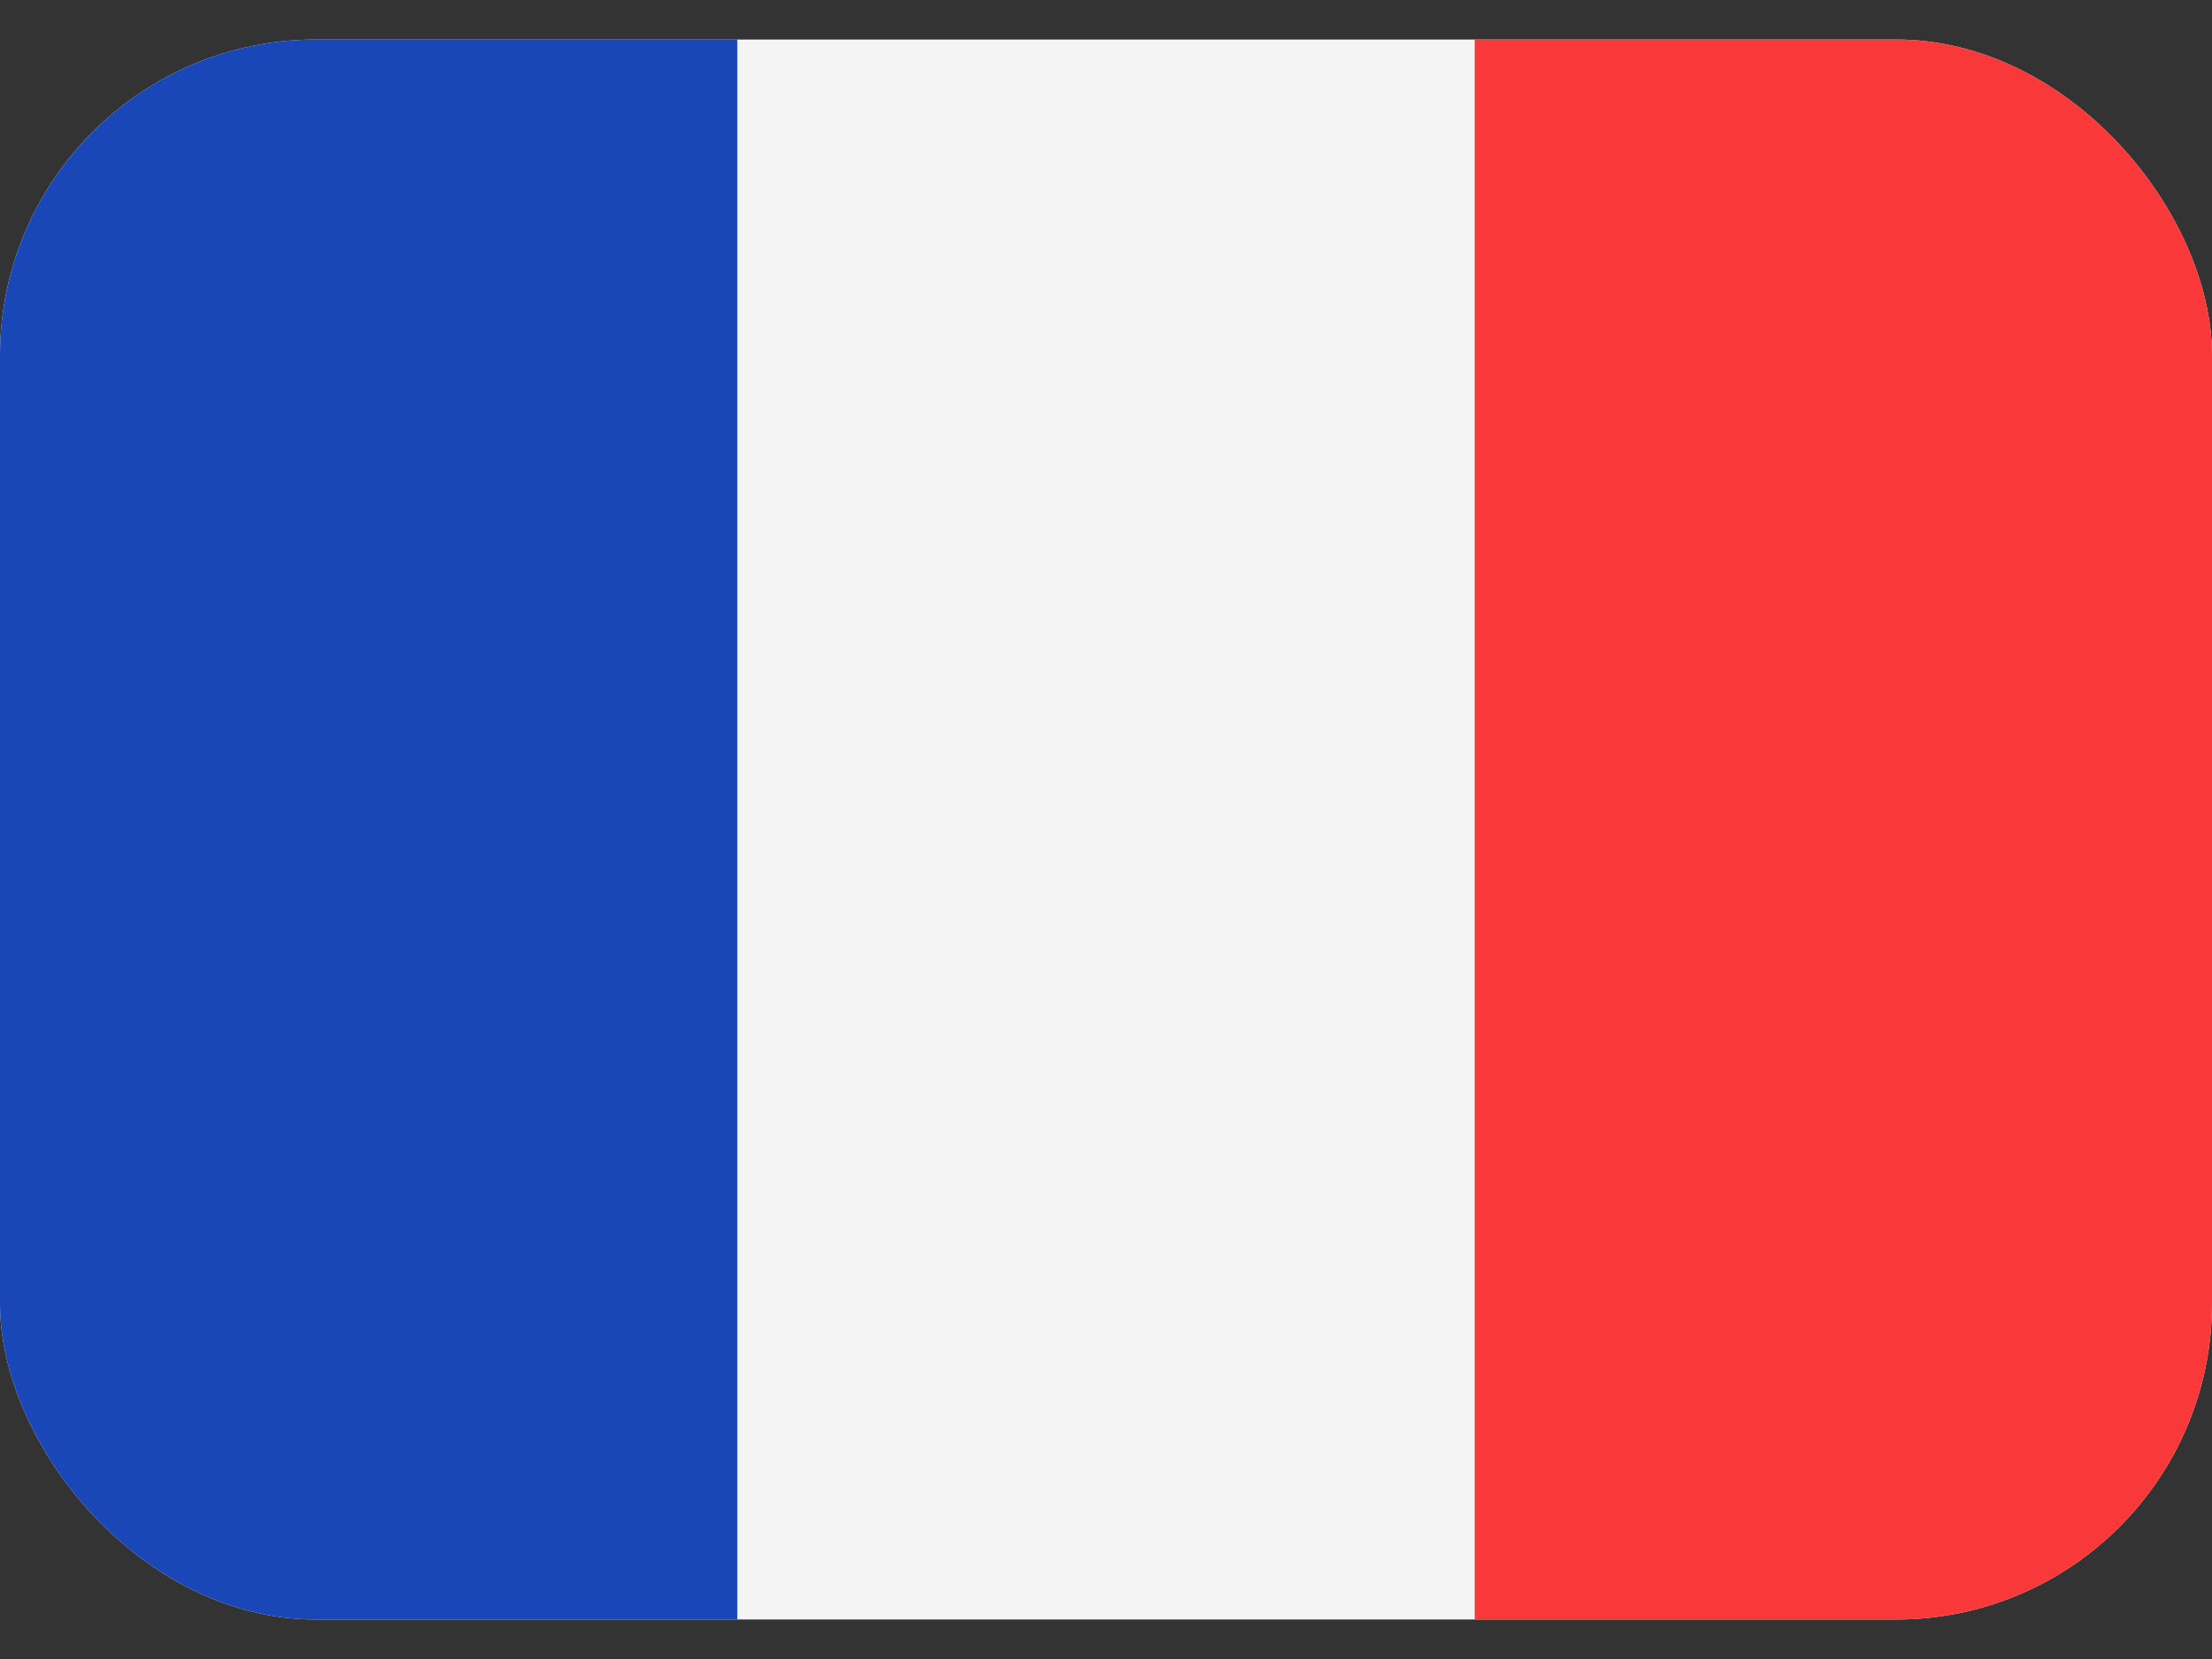
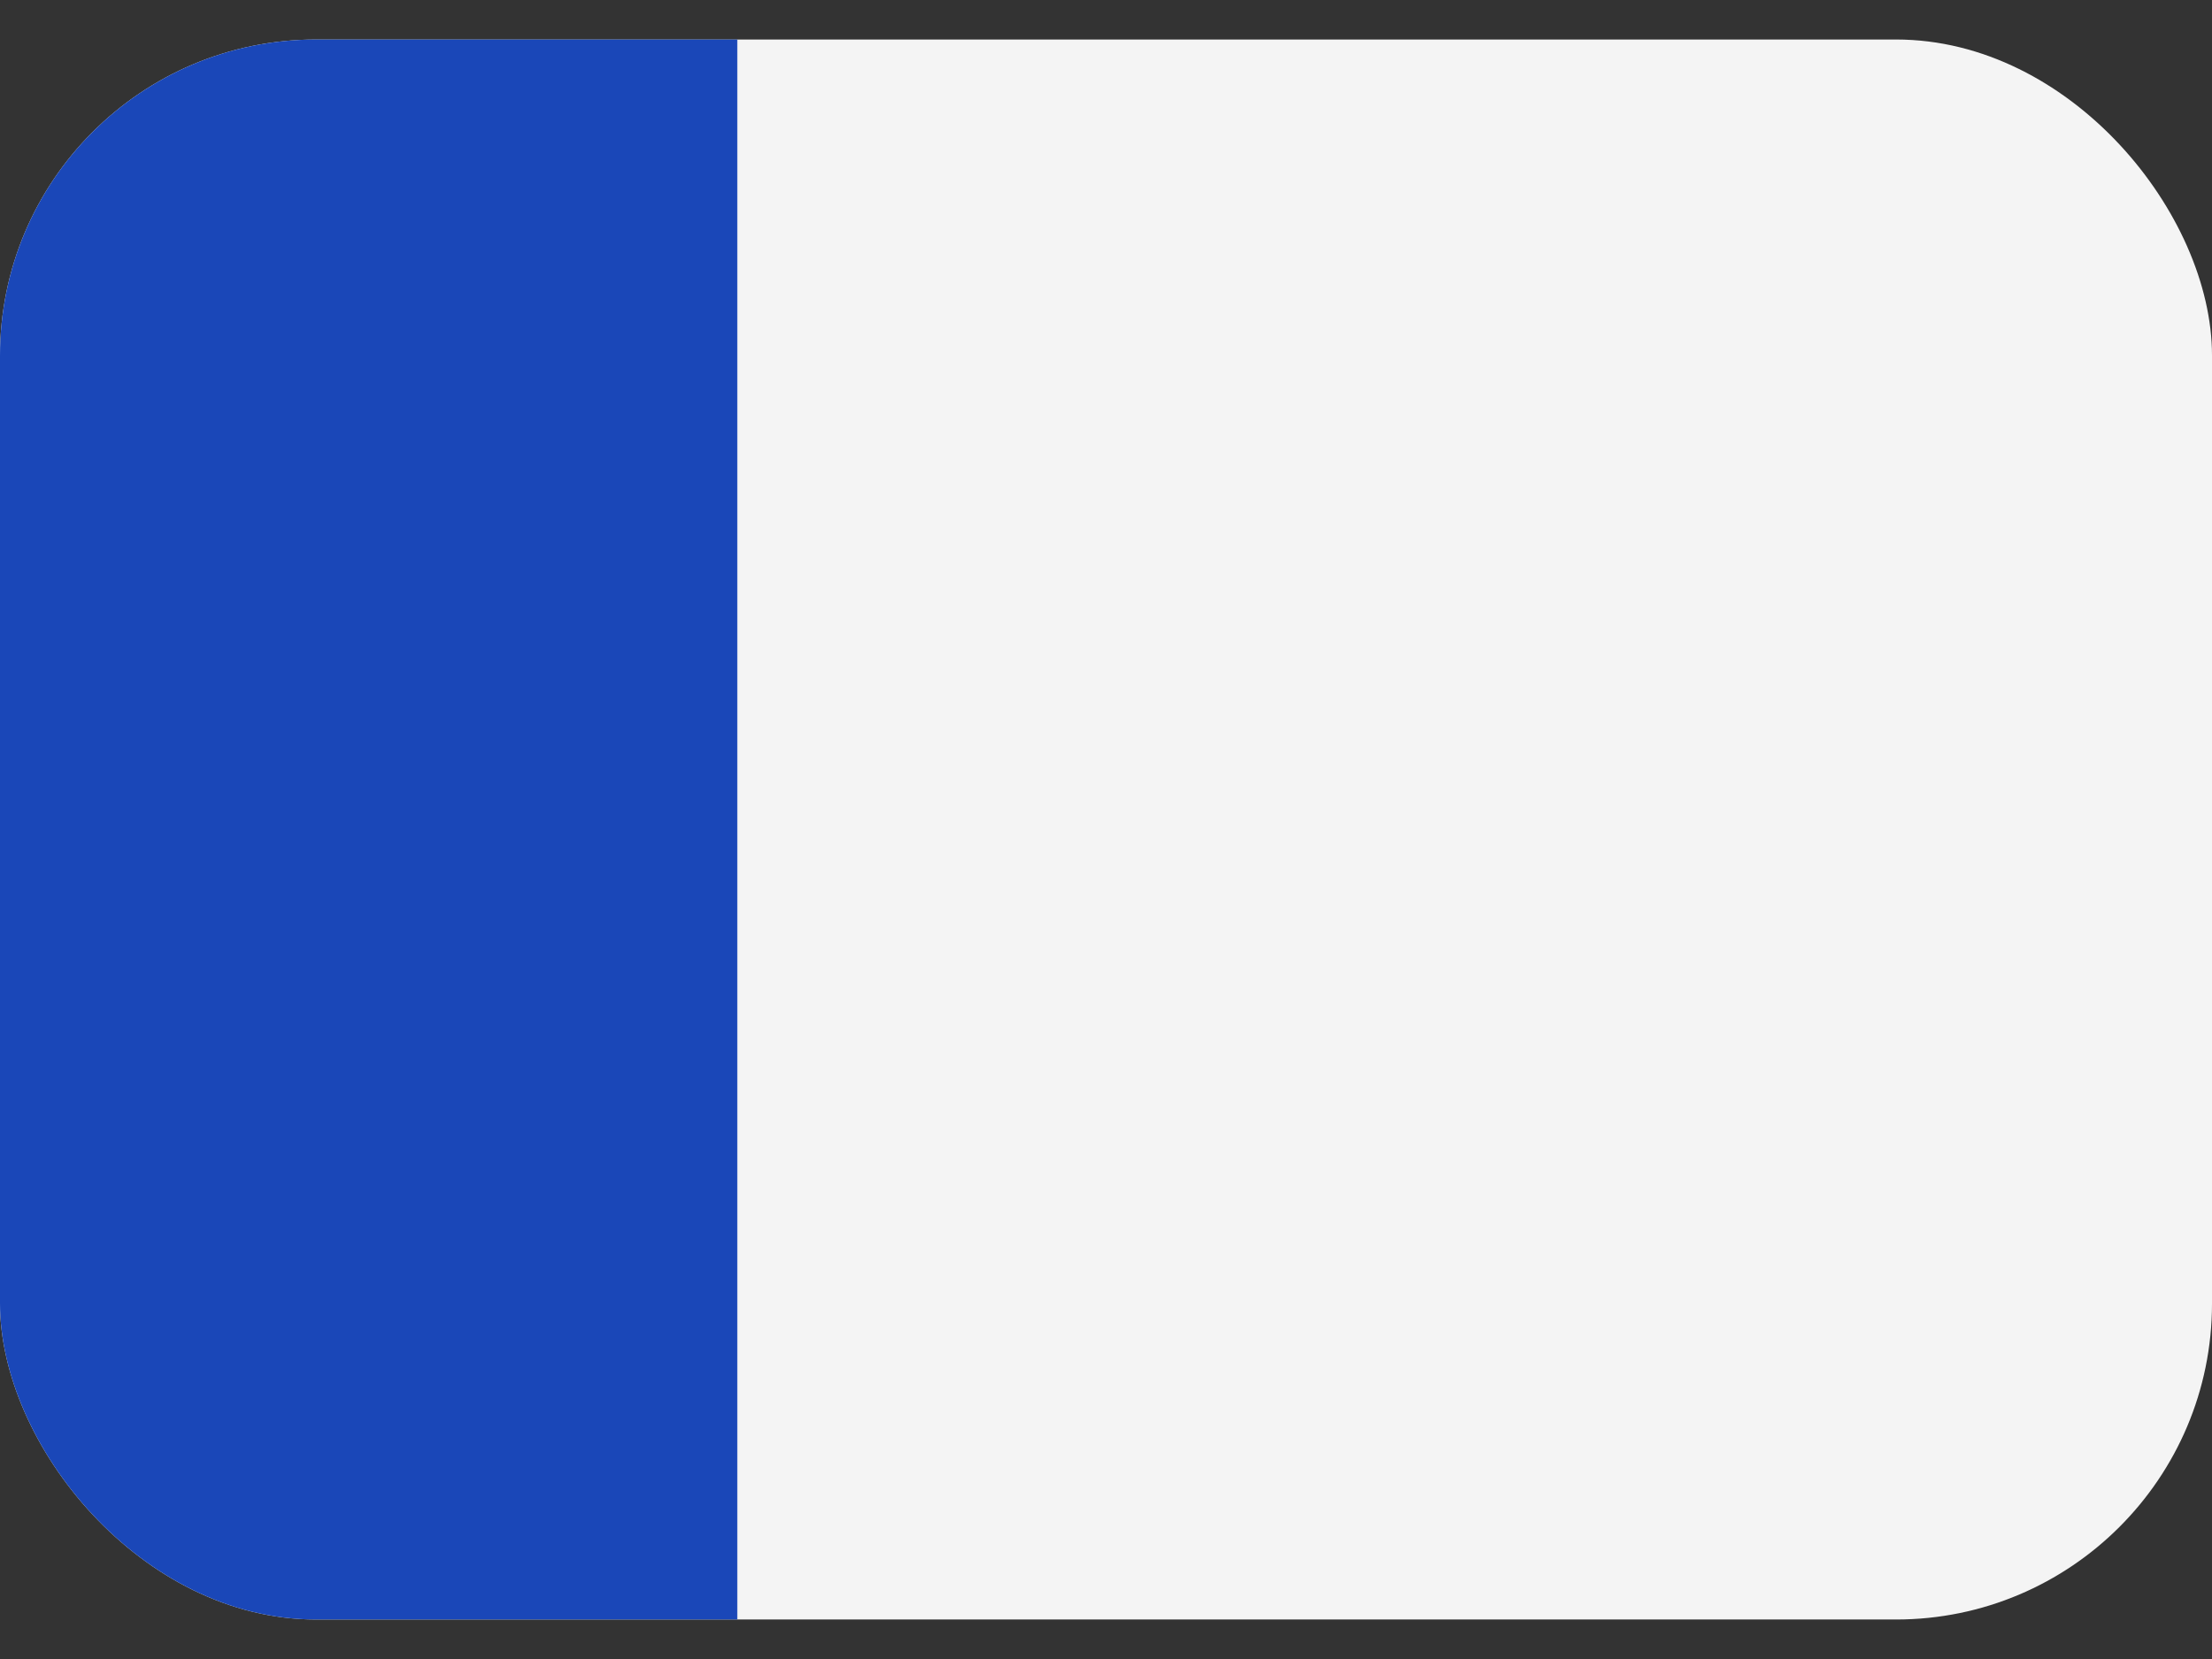
<svg xmlns="http://www.w3.org/2000/svg" width="28" height="21" viewBox="0 0 28 21" fill="none">
  <rect x="0" y="0" width="28" height="21" fill="#333333" stroke="none" />
  <g clip-path="url(#clip0_12425_44079)">
    <rect y="0.5" width="28" height="20" rx="4" fill="#F4F4F4" />
-     <path fill-rule="evenodd" clip-rule="evenodd" d="M18.667 0.5H28V20.5H18.667V0.5Z" fill="#F93939" />
    <path fill-rule="evenodd" clip-rule="evenodd" d="M0 0.5H9.333V20.5H0V0.5Z" fill="#1A47B8" />
  </g>
  <defs>
    <clipPath id="clip0_12425_44079">
      <rect y="0.5" width="28" height="20" rx="4" fill="white" />
    </clipPath>
  </defs>
</svg>